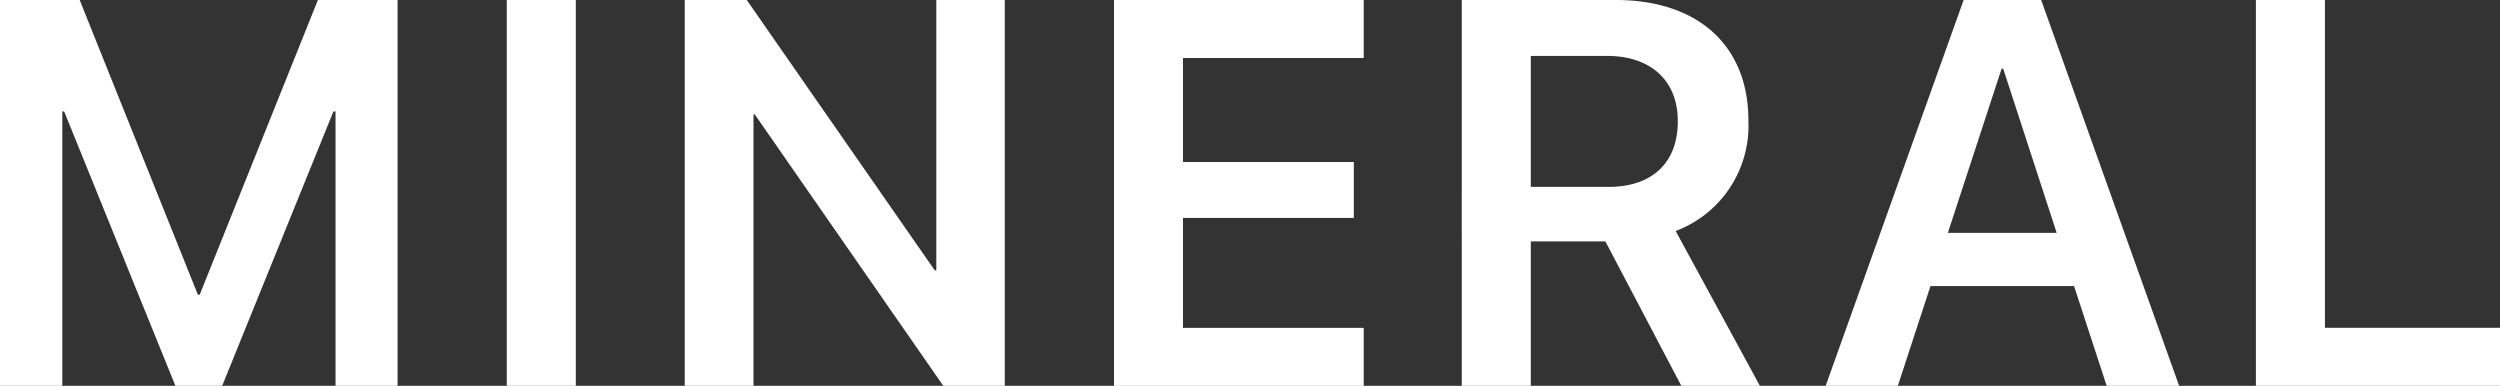
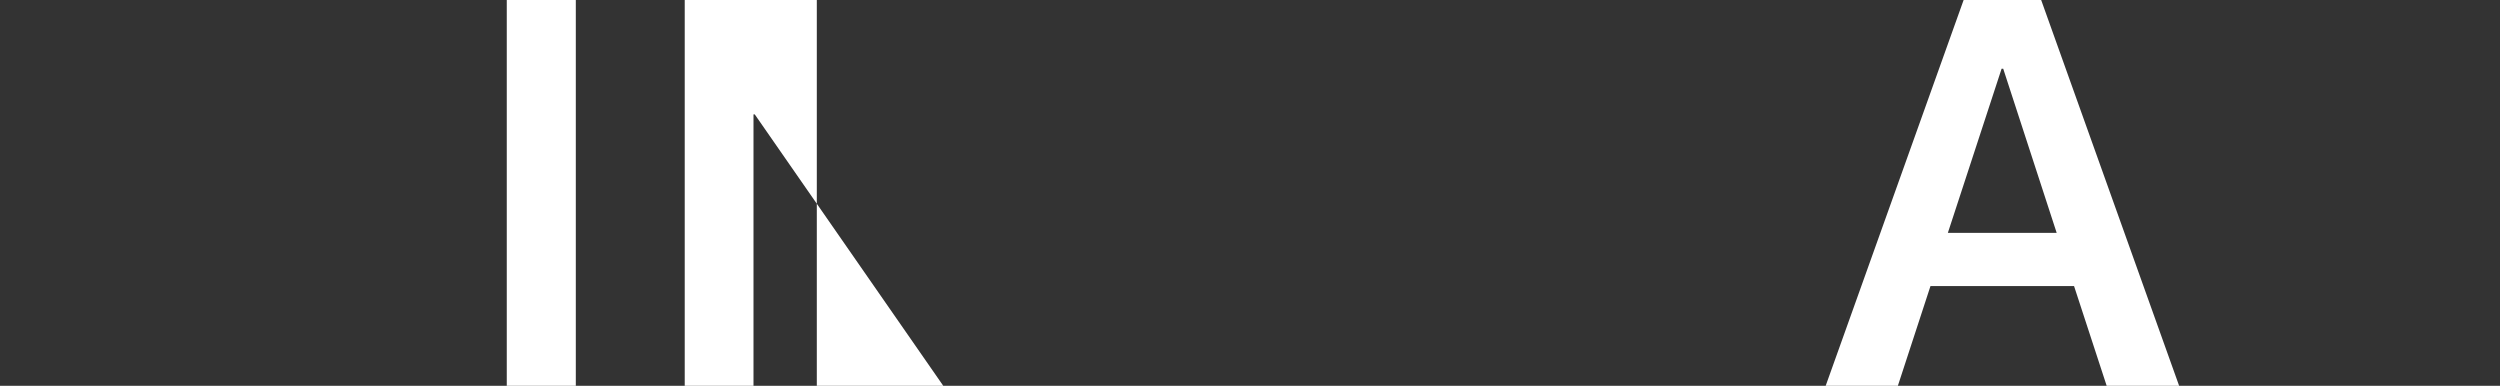
<svg xmlns="http://www.w3.org/2000/svg" width="210.022" height="32.411" viewBox="0 0 210.022 32.411">
  <rect x="0" y="0" width="210.022" height="32.411" fill="#333333" stroke="none" />
  <defs>
    <style>.cls-1{fill:#fff;}</style>
  </defs>
  <g id="レイヤー_2" data-name="レイヤー 2">
    <g id="MV">
-       <path class="cls-1" d="M0,0H6.693l9.928,24.752h.157L26.706,0H33.4V32.411H28.188V9.366h-.179L18.665,32.411H14.734L5.391,9.366H5.233V32.411H0Z" />
      <path class="cls-1" d="M42.573,0h5.8V32.411h-5.8Z" />
-       <path class="cls-1" d="M57.523,0h5.211l15.79,22.708h.135V0h5.75V32.411H79.243L63.408,9.613H63.3v22.8H57.523Z" />
-       <path class="cls-1" d="M93.586,0h20.978V4.874H99.381v8.737h14.352v4.7H99.381v9.231h15.183v4.874H93.586Z" />
-       <path class="cls-1" d="M122.8,0H135.74c6.918,0,11.14,3.841,11.14,10.107v.045a9.441,9.441,0,0,1-6.109,9.254l7.075,13.005h-6.6l-6.379-12.129H128.6V32.411h-5.8Zm12.331,15.7c3.661,0,5.818-2.021,5.818-5.5v-.045c0-3.391-2.291-5.458-5.93-5.458H128.6V15.7Z" />
+       <path class="cls-1" d="M57.523,0h5.211h.135V0h5.75V32.411H79.243L63.408,9.613H63.3v22.8H57.523Z" />
      <path class="cls-1" d="M164.962,0h6.514l11.59,32.411h-6.087l-2.74-8.378H162.177l-2.74,8.378h-6.064Zm-1.325,19.563h9.142L168.287,5.772h-.135Z" />
-       <path class="cls-1" d="M189.515,0h5.8V27.537h14.712v4.874H189.515Z" />
    </g>
  </g>
</svg>